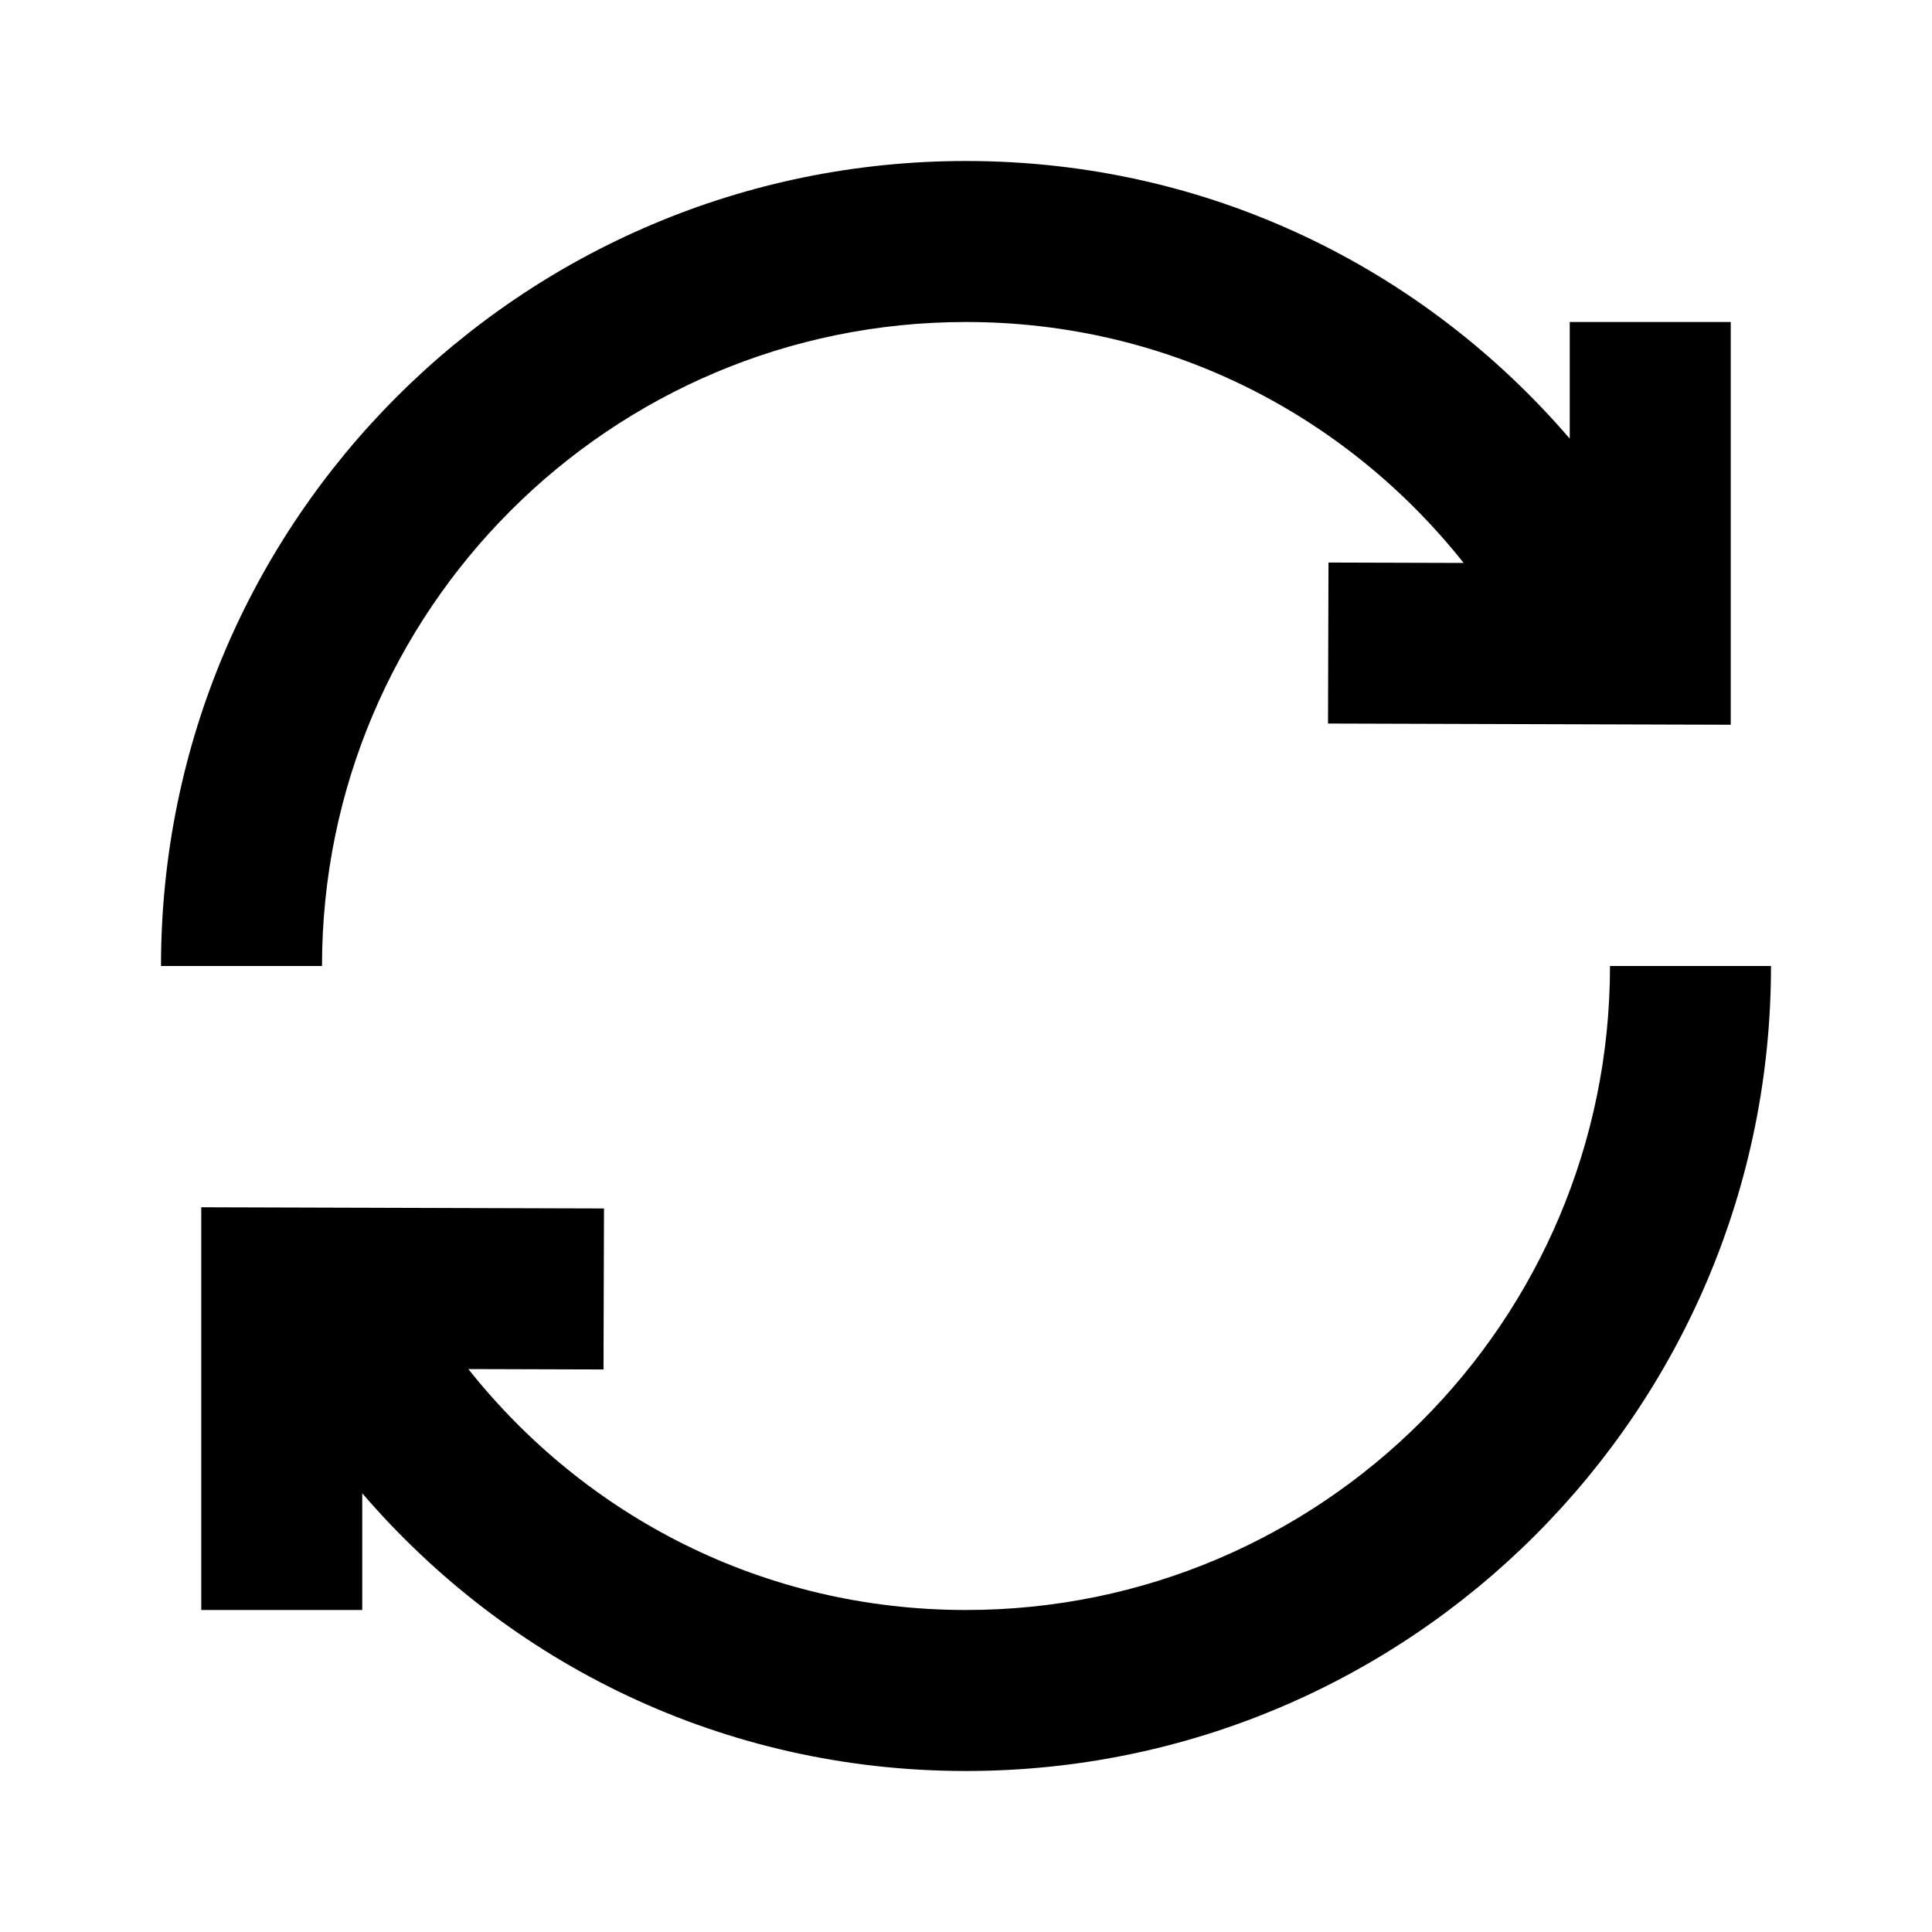
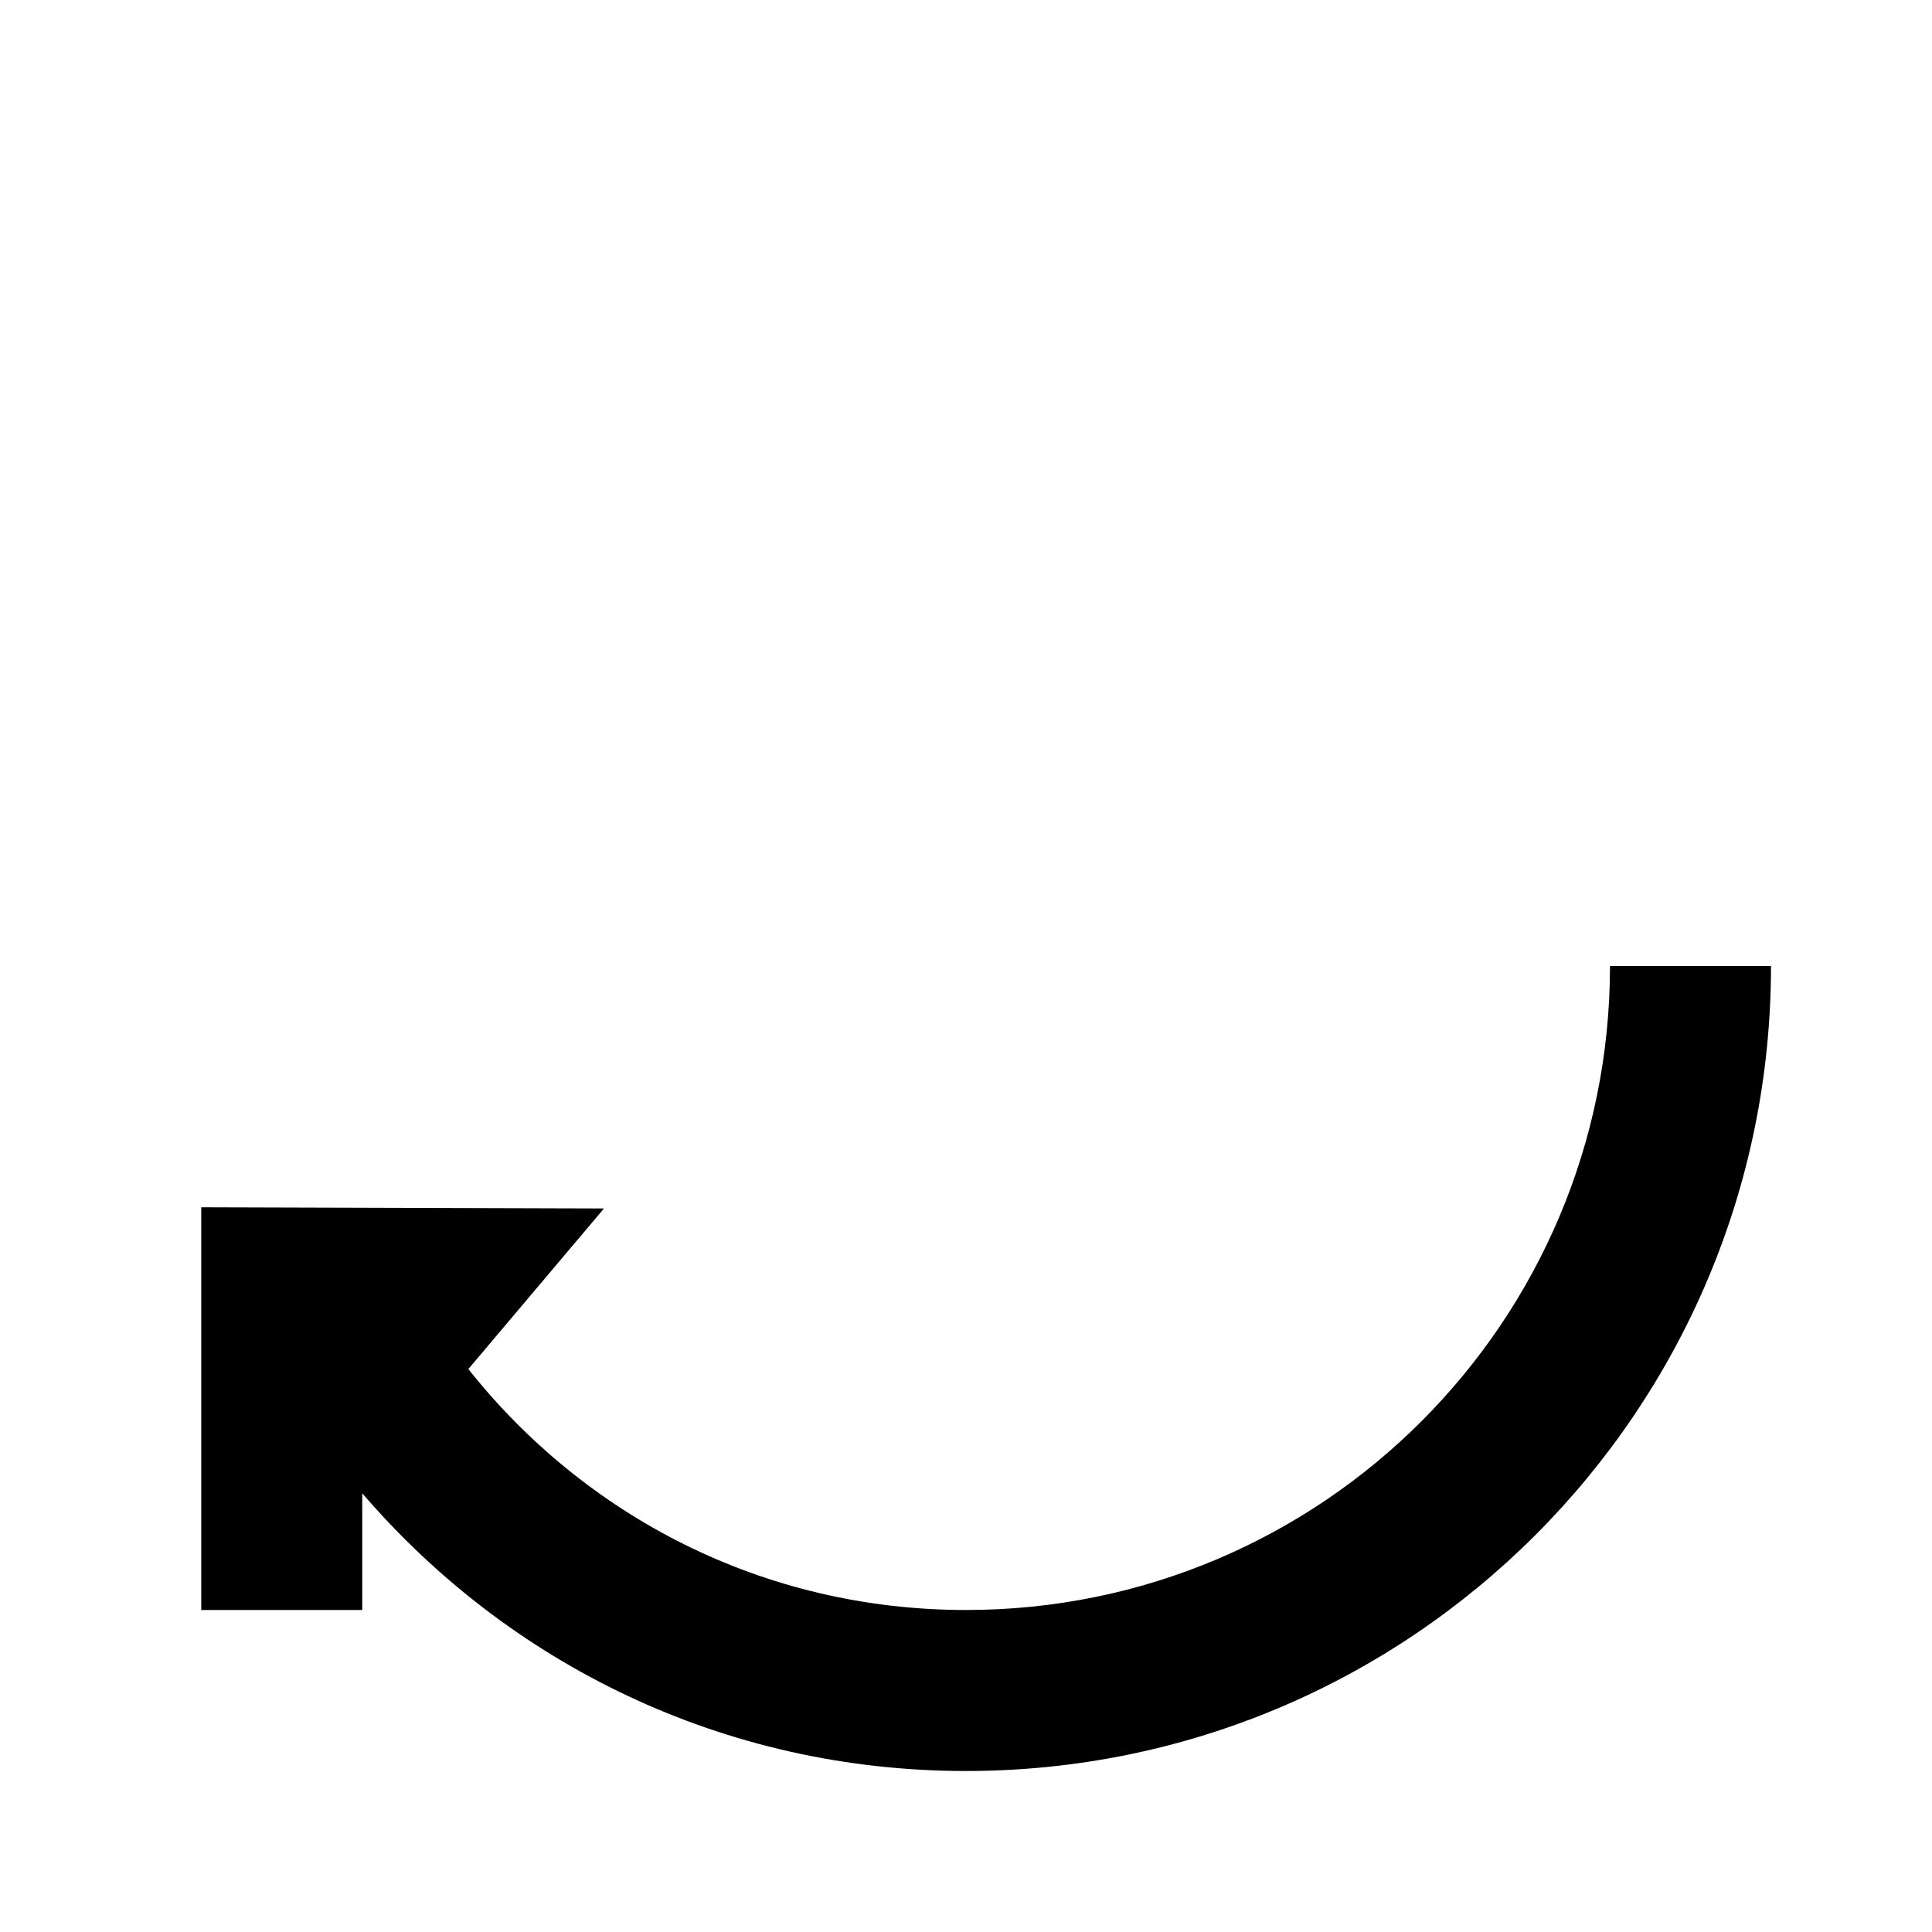
<svg xmlns="http://www.w3.org/2000/svg" width="24" height="24" viewBox="0 0 24 24" fill="none">
-   <path d="M4 12C4 7.582 7.582 4 12 4C14.517 4 16.729 5.163 18.182 6.993L16.503 6.988L16.497 8.988L21.5 9.003L21.5 4H19.5L19.5 5.449C17.688 3.34 15.023 2 12 2C6.477 2 2 6.477 2 12H4Z" fill="black" />
-   <path d="M20 12C20 16.418 16.418 20 12 20C9.483 20 7.271 18.837 5.818 17.007L7.497 17.012L7.503 15.012L2.5 14.997L2.5 20H4.5L4.5 18.55C6.313 20.66 8.977 22 12 22C17.523 22 22 17.523 22 12H20Z" fill="black" />
+   <path d="M20 12C20 16.418 16.418 20 12 20C9.483 20 7.271 18.837 5.818 17.007L7.503 15.012L2.5 14.997L2.5 20H4.5L4.5 18.55C6.313 20.66 8.977 22 12 22C17.523 22 22 17.523 22 12H20Z" fill="black" />
</svg>